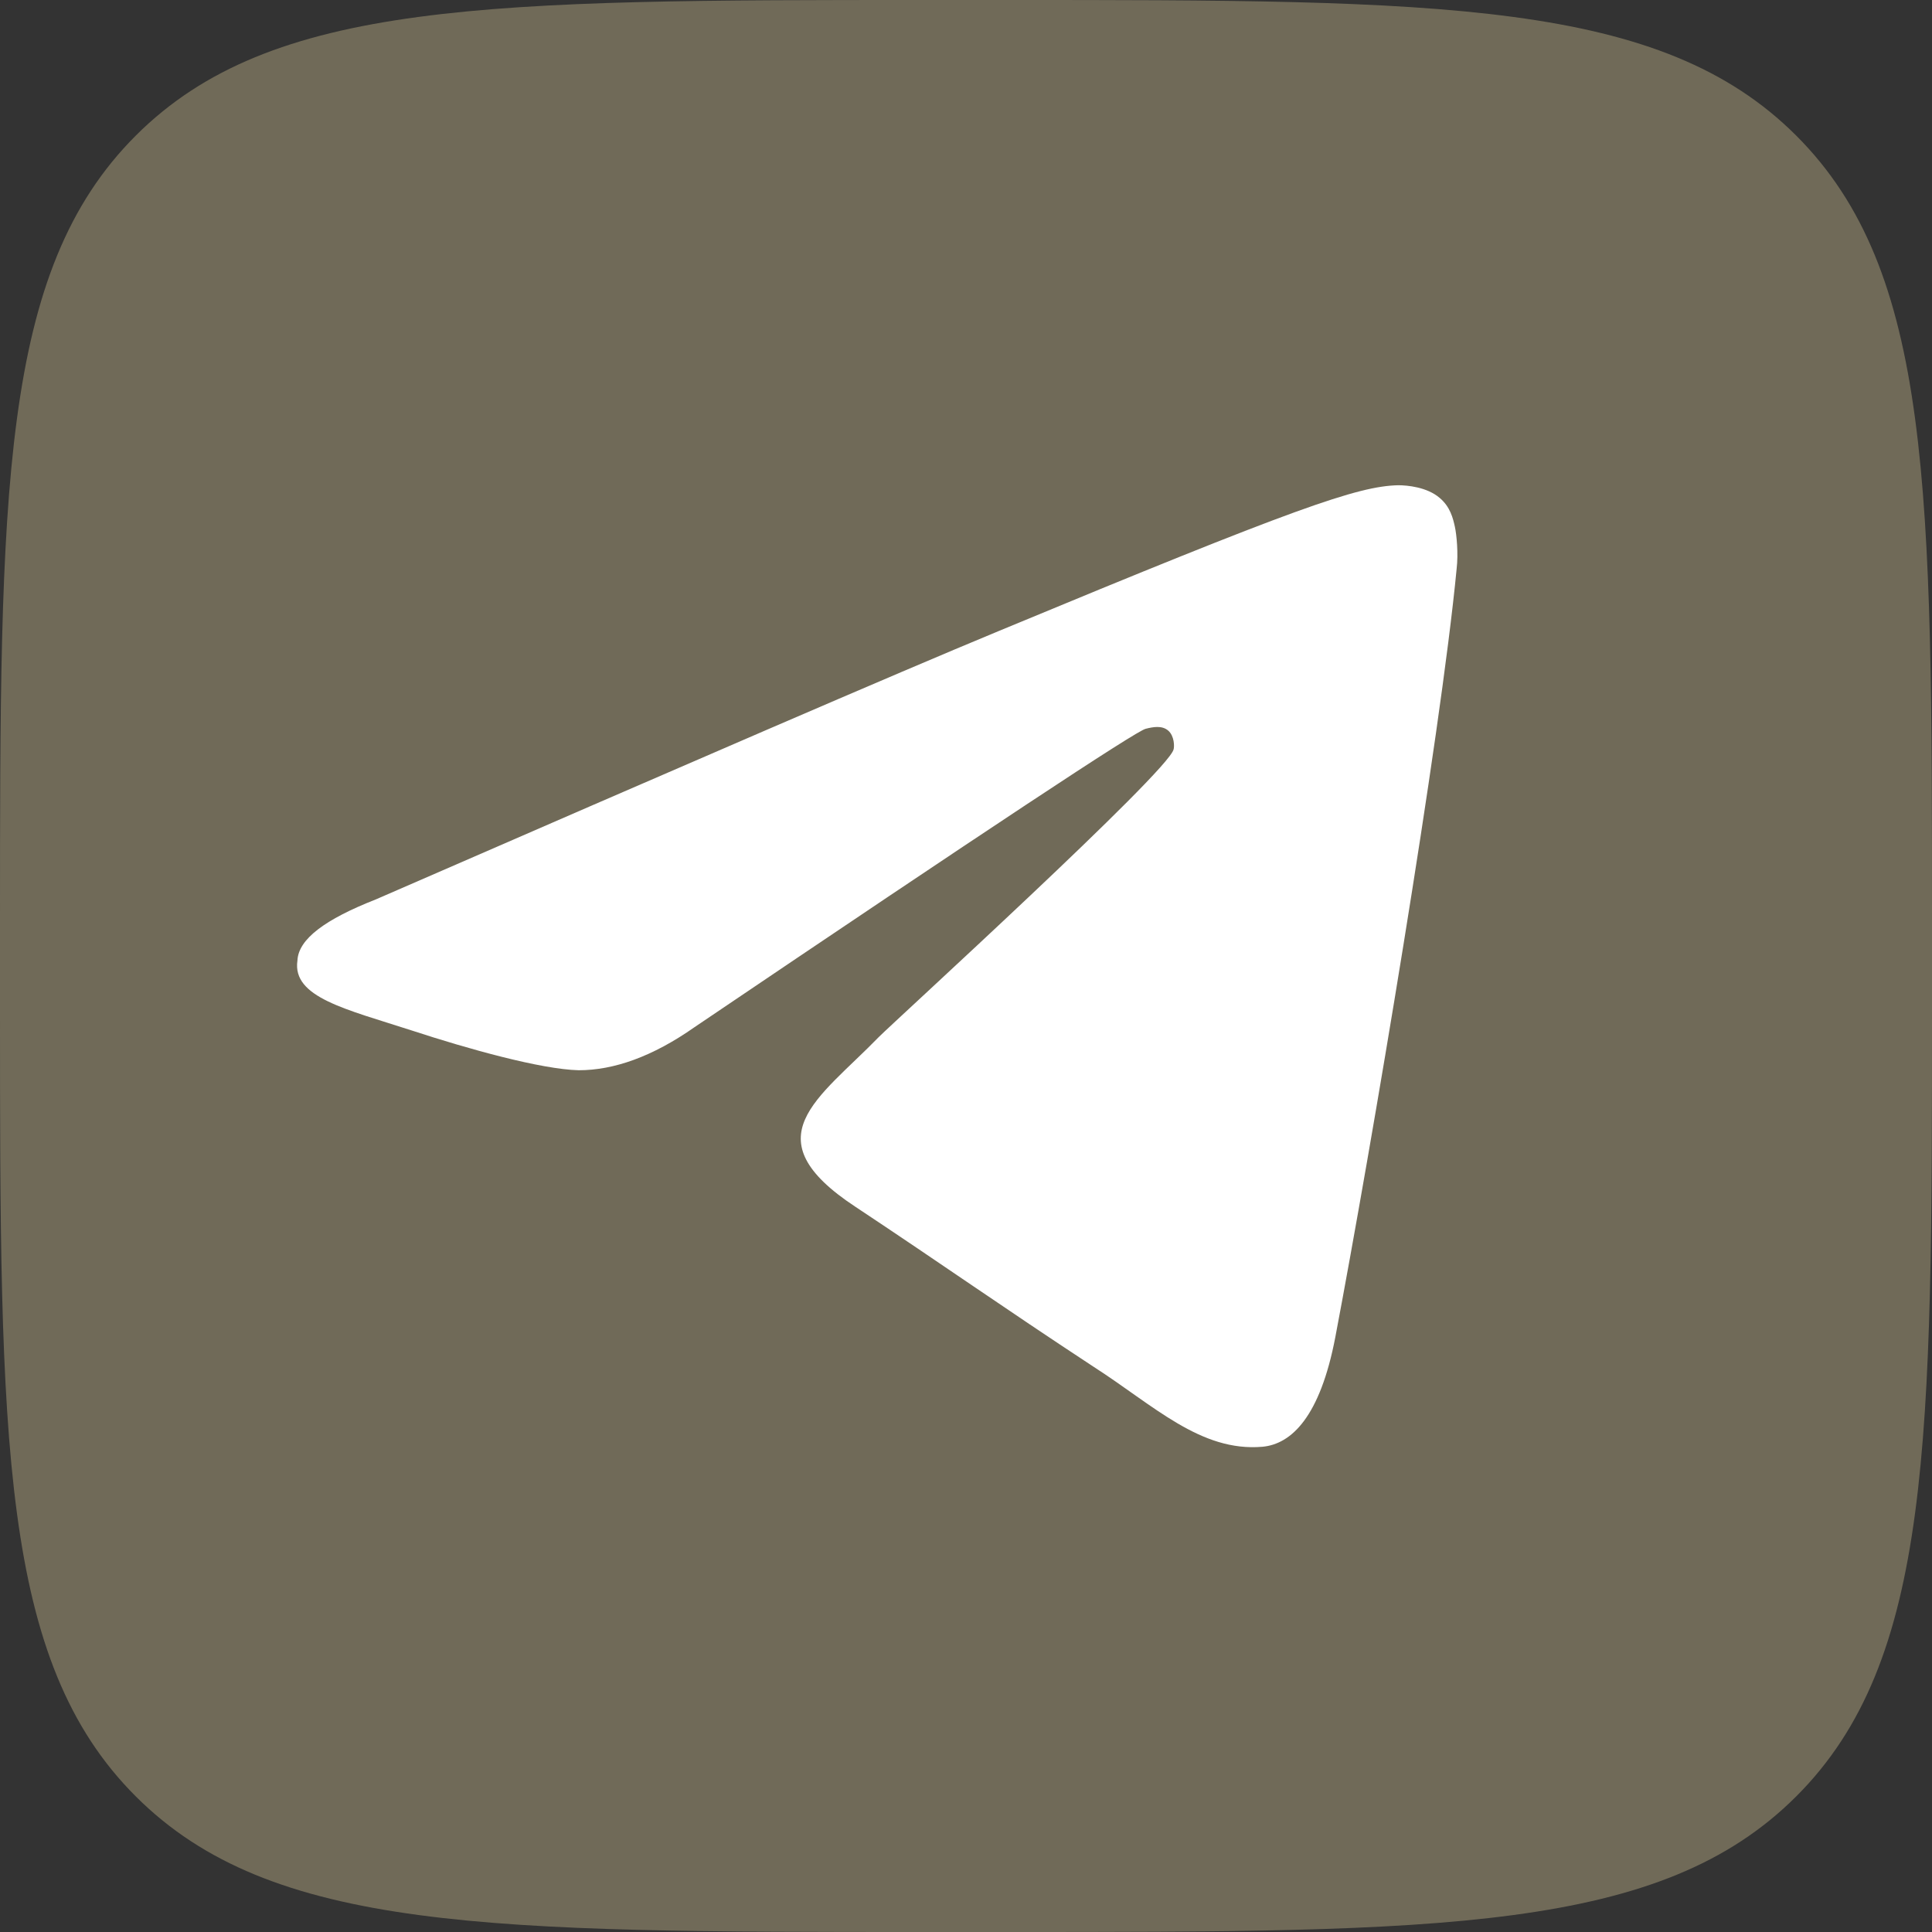
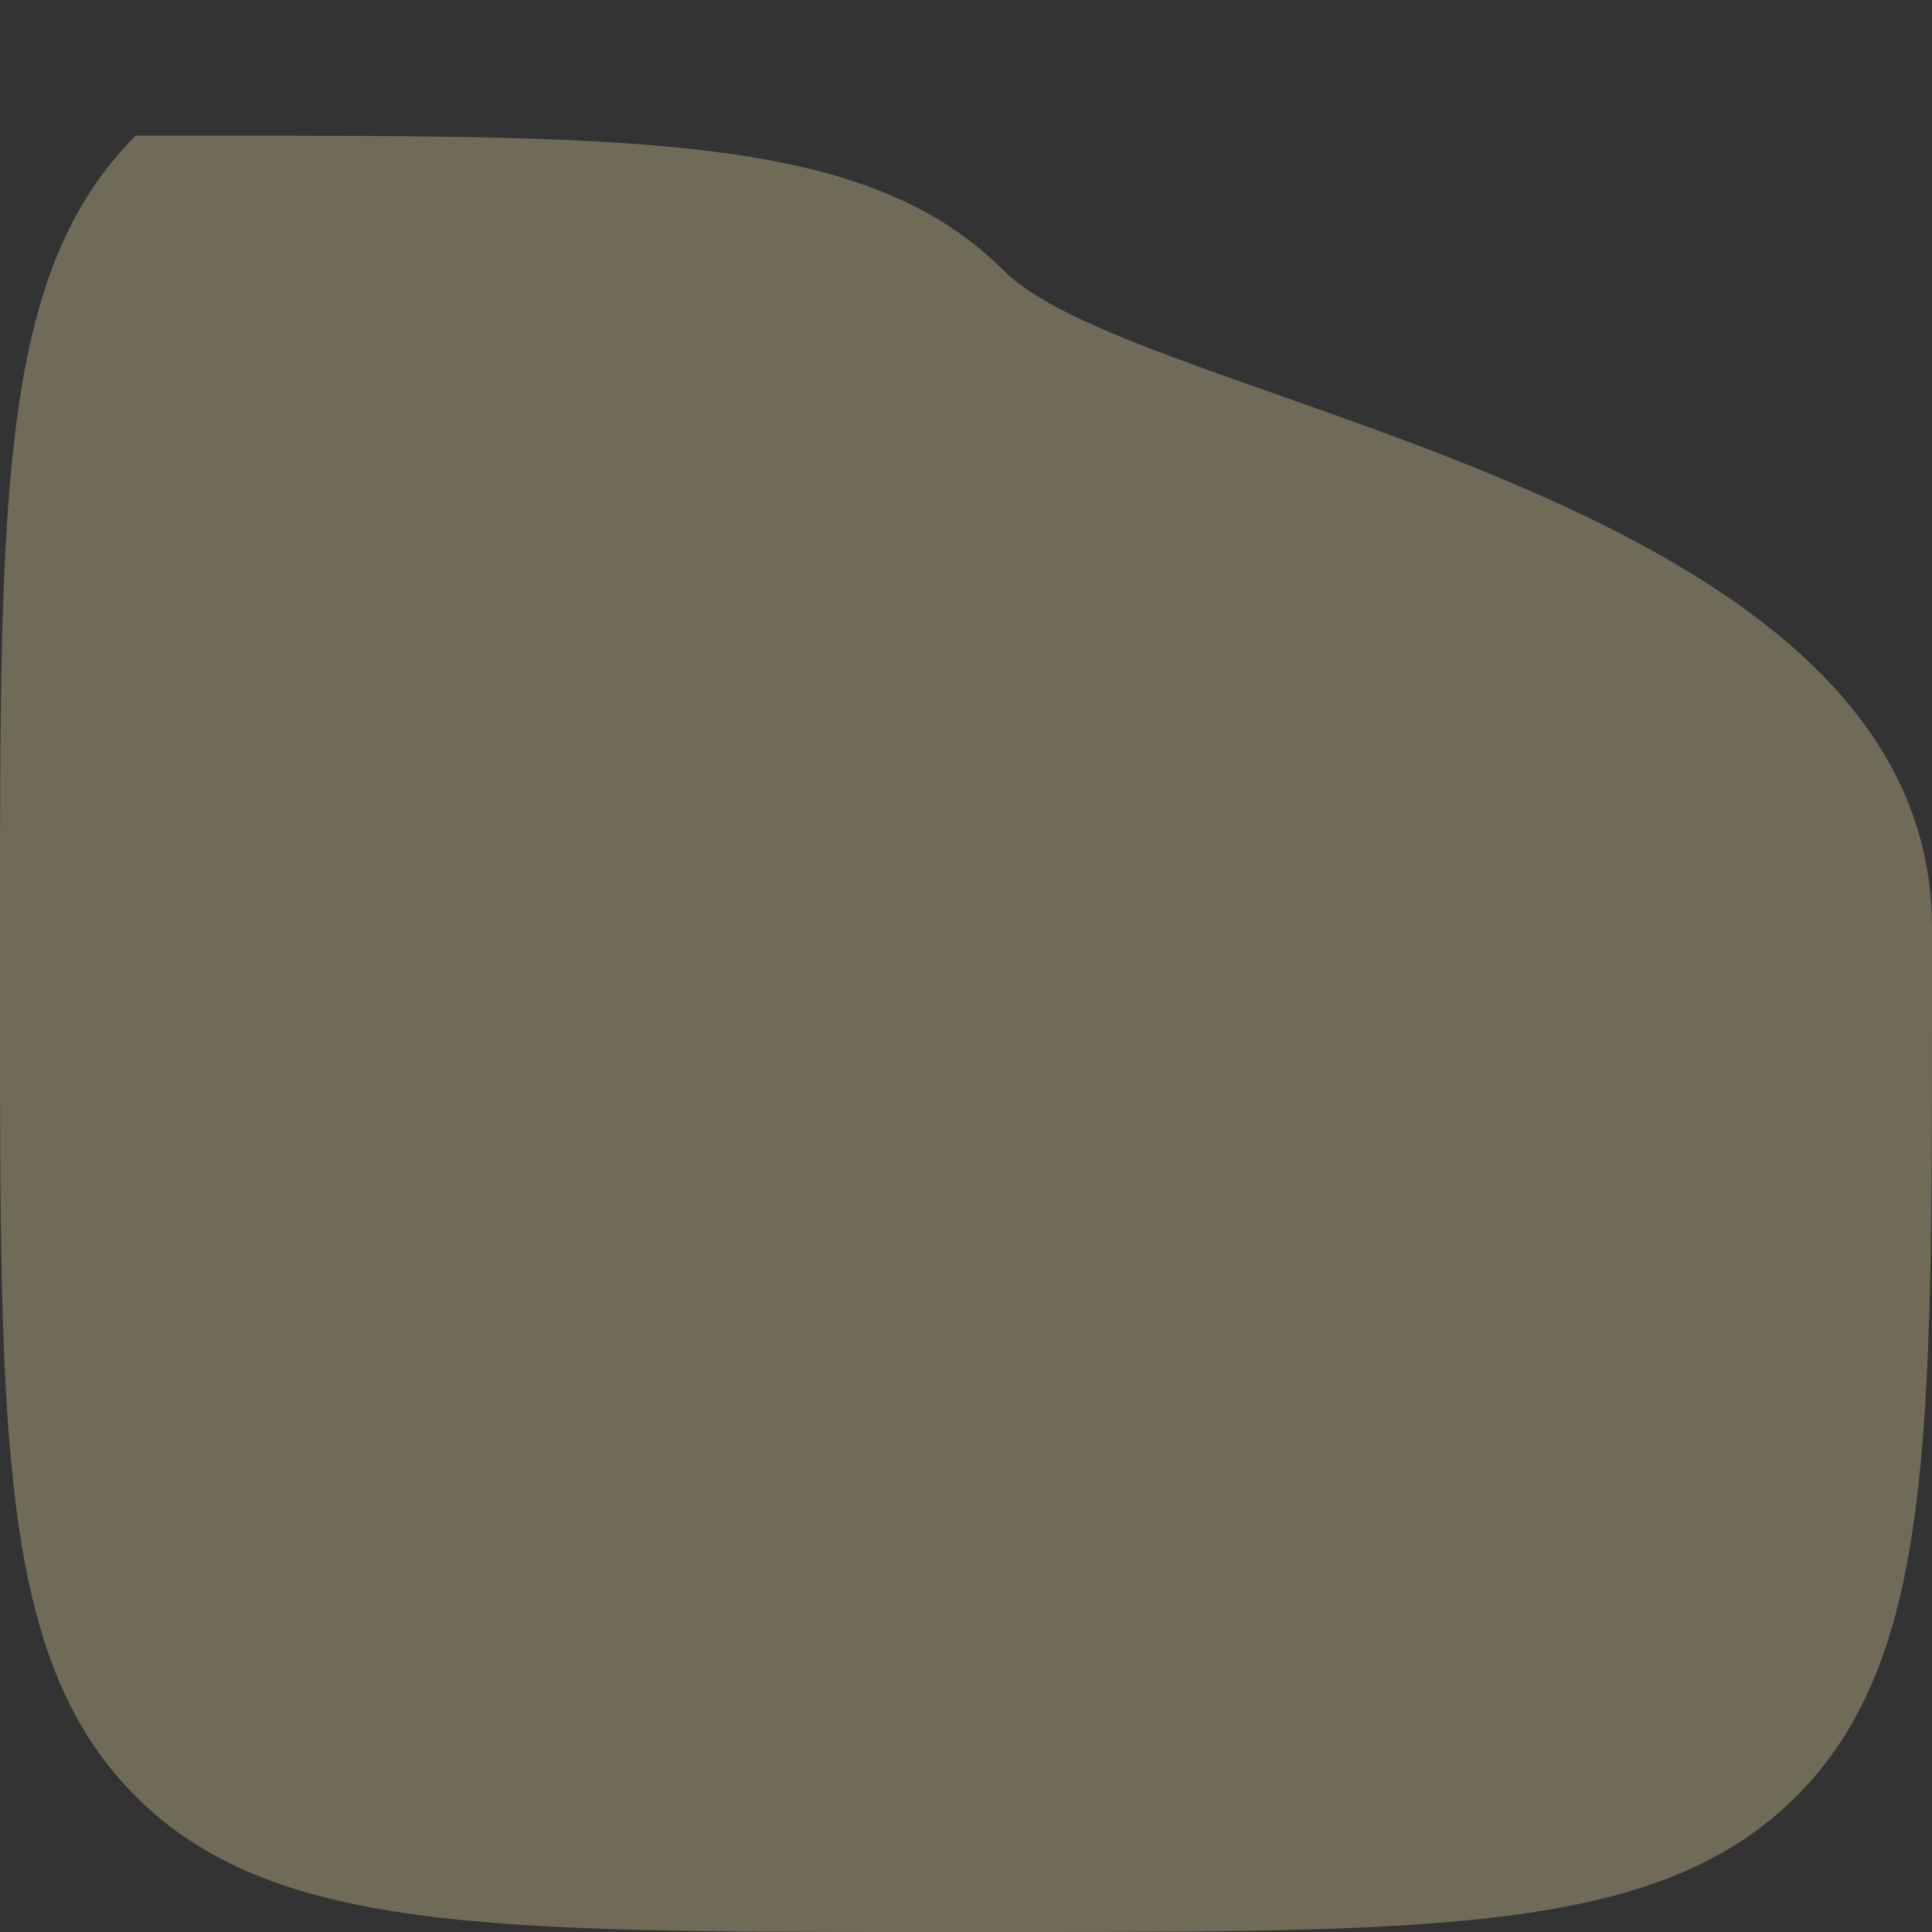
<svg xmlns="http://www.w3.org/2000/svg" version="1.1" id="Слой_1" x="0px" y="0px" viewBox="0 0 215 215" style="enable-background:new 0 0 215 215;" xml:space="preserve">
  <rect x="0" y="0" width="215" height="215" fill="#333333" stroke="none" />
  <style type="text/css"> .st0{fill:#706A58;} .st1{fill-rule:evenodd;clip-rule:evenodd;fill:#FFFFFF;} </style>
-   <path class="st0" d="M0,103.2c0-48.6,0-73,15.1-88.1S54.5,0,103.2,0h8.6c48.6,0,73,0,88.1,15.1S215,54.5,215,103.2v8.6 c0,48.6,0,73-15.1,88.1S160.4,215,111.8,215h-8.6c-48.6,0-73,0-88.1-15.1S0,160.4,0,111.8V103.2z" />
-   <path id="Telegram" class="st1" d="M41.8,100.1C76.5,85,99.6,75,111.2,70.2c33-13.7,39.9-16.1,44.4-16.2c1,0,3.2,0.2,4.6,1.4 c1.2,1,1.5,2.3,1.7,3.2s0.4,3,0.2,4.7c-1.8,18.8-9.5,64.4-13.5,85.5c-1.7,8.9-4.9,11.9-8.1,12.2c-6.9,0.6-12.1-4.6-18.8-8.9 c-10.5-6.9-16.4-11.1-26.5-17.8c-11.7-7.7-4.1-12,2.6-18.9c1.8-1.8,32.2-29.5,32.8-32c0.1-0.3,0.1-1.5-0.6-2.1 c-0.7-0.6-1.7-0.4-2.5-0.2c-1,0.2-17.8,11.3-50.2,33.2c-4.7,3.3-9,4.8-12.9,4.8c-4.2-0.1-12.4-2.4-18.5-4.4 c-7.4-2.4-13.4-3.7-12.8-7.8C33.2,104.5,36.2,102.3,41.8,100.1z" />
+   <path class="st0" d="M0,103.2c0-48.6,0-73,15.1-88.1h8.6c48.6,0,73,0,88.1,15.1S215,54.5,215,103.2v8.6 c0,48.6,0,73-15.1,88.1S160.4,215,111.8,215h-8.6c-48.6,0-73,0-88.1-15.1S0,160.4,0,111.8V103.2z" />
</svg>